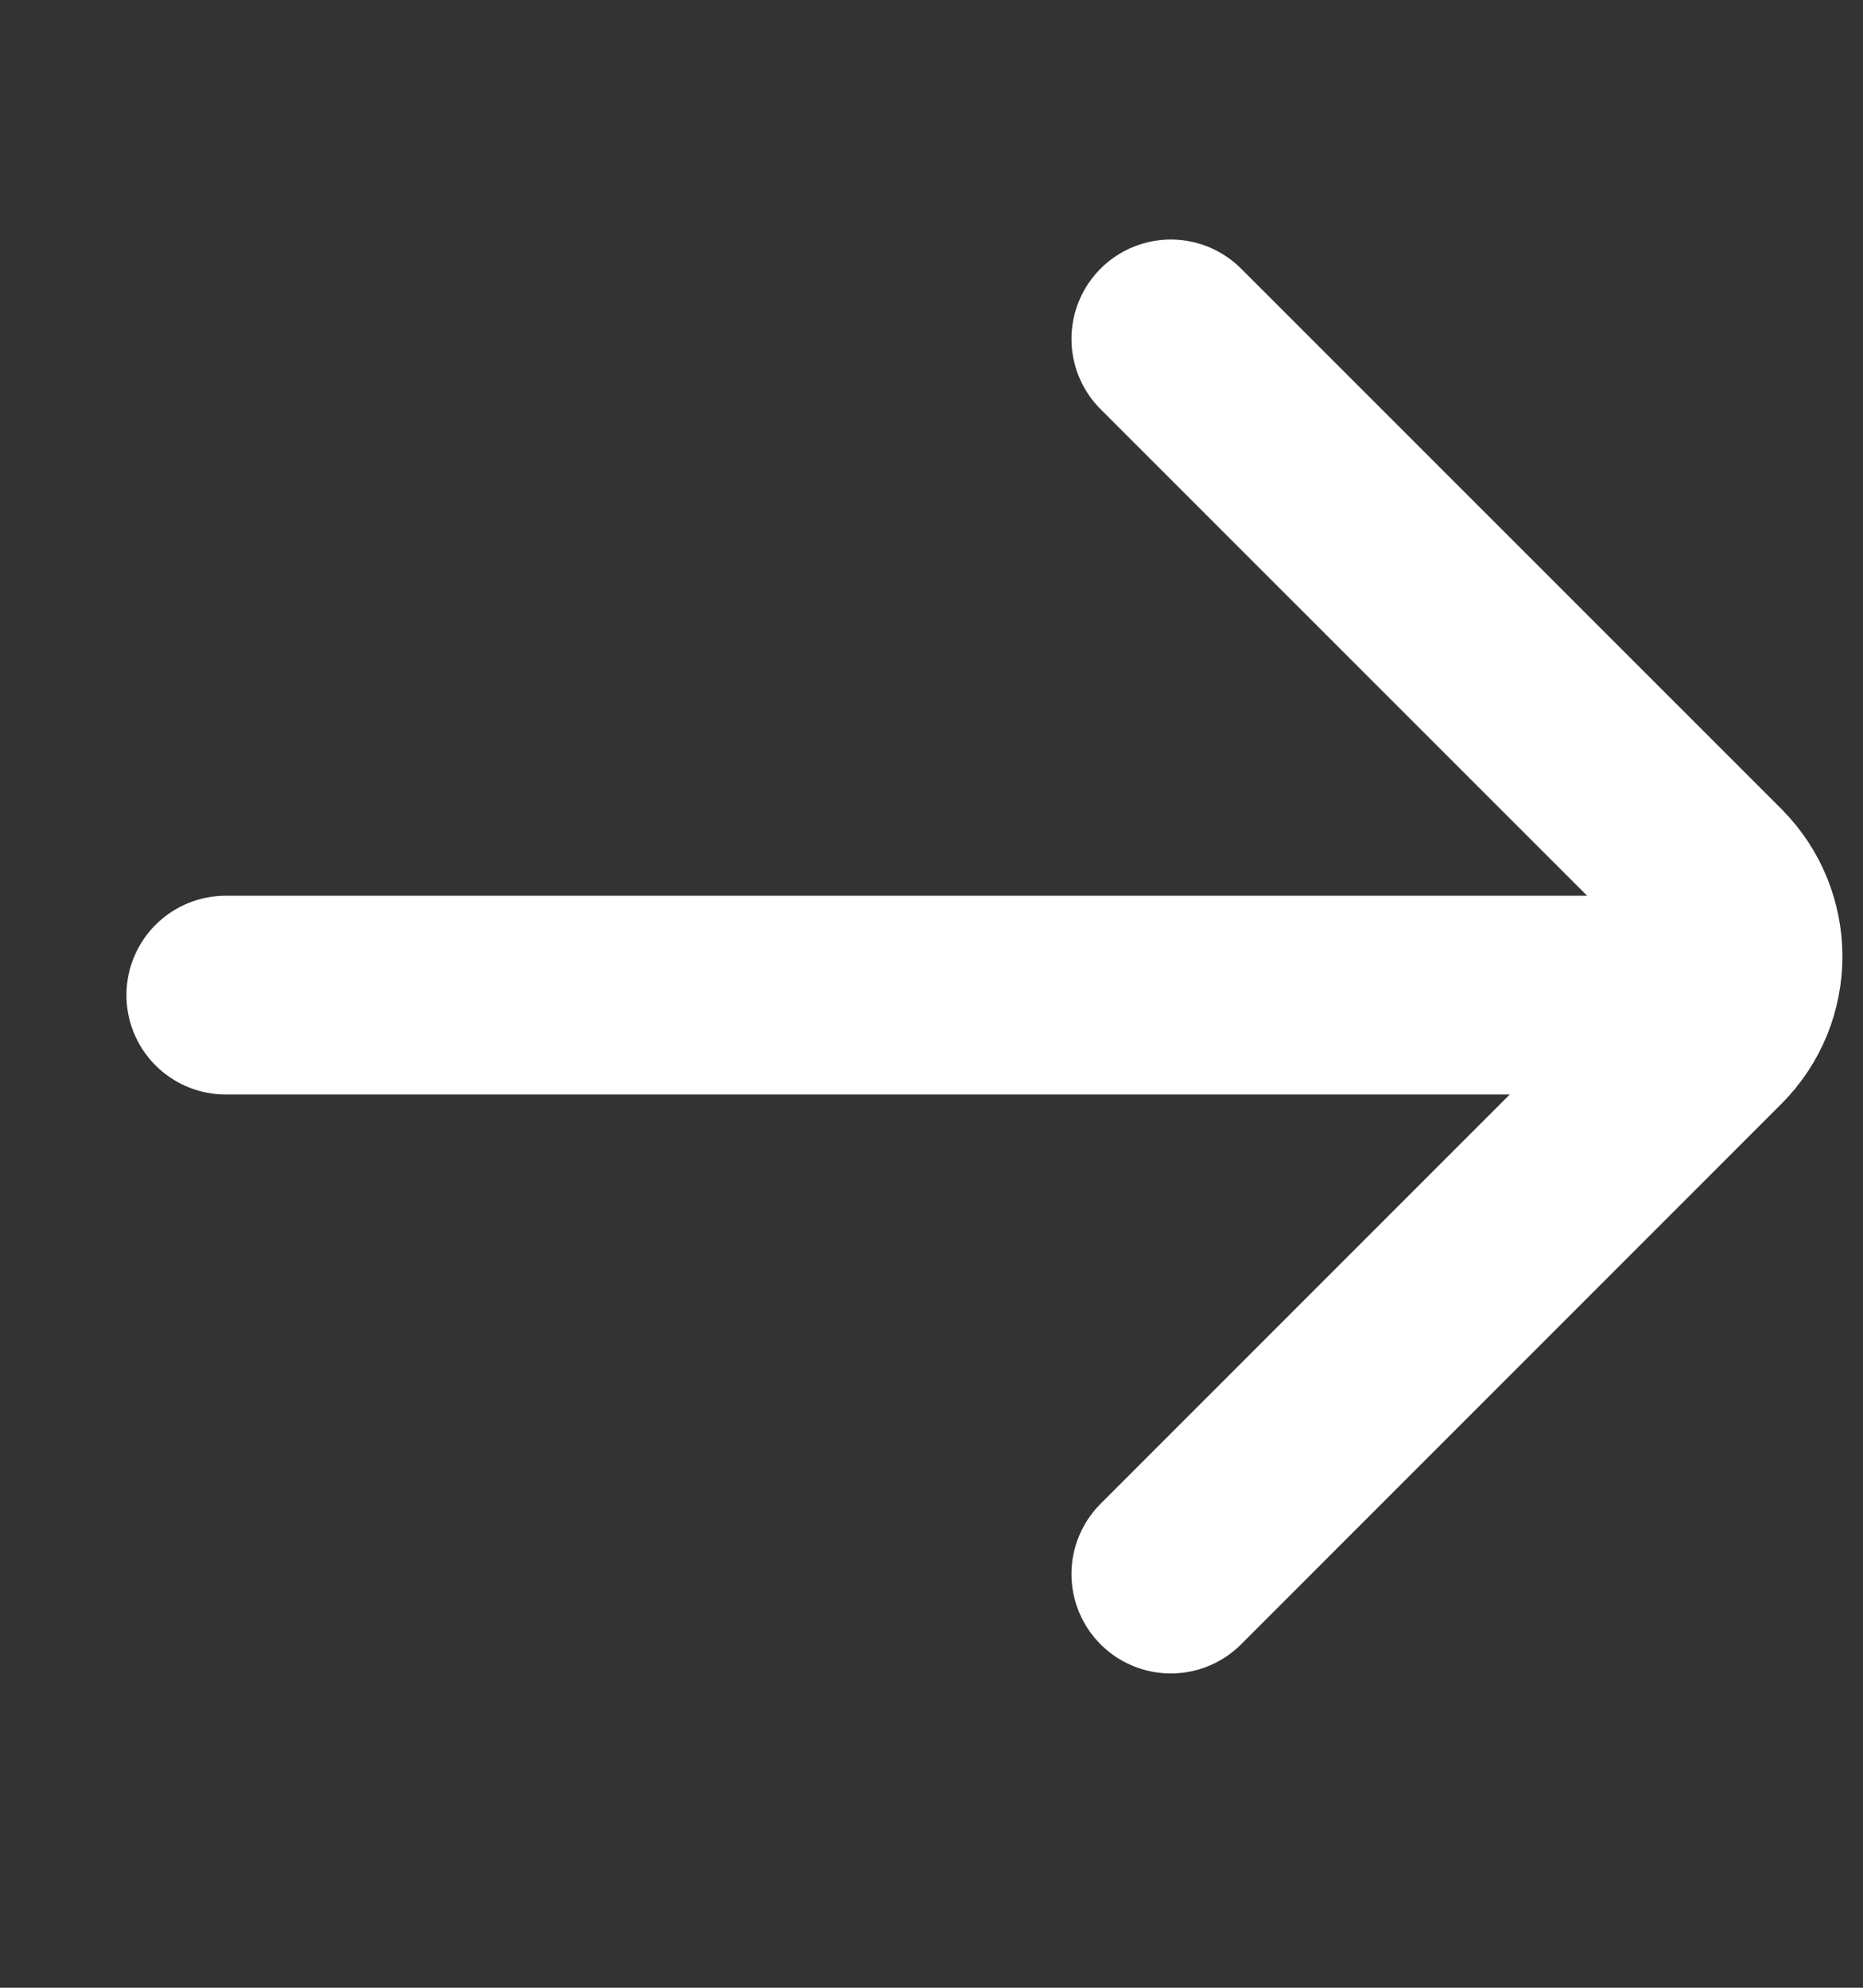
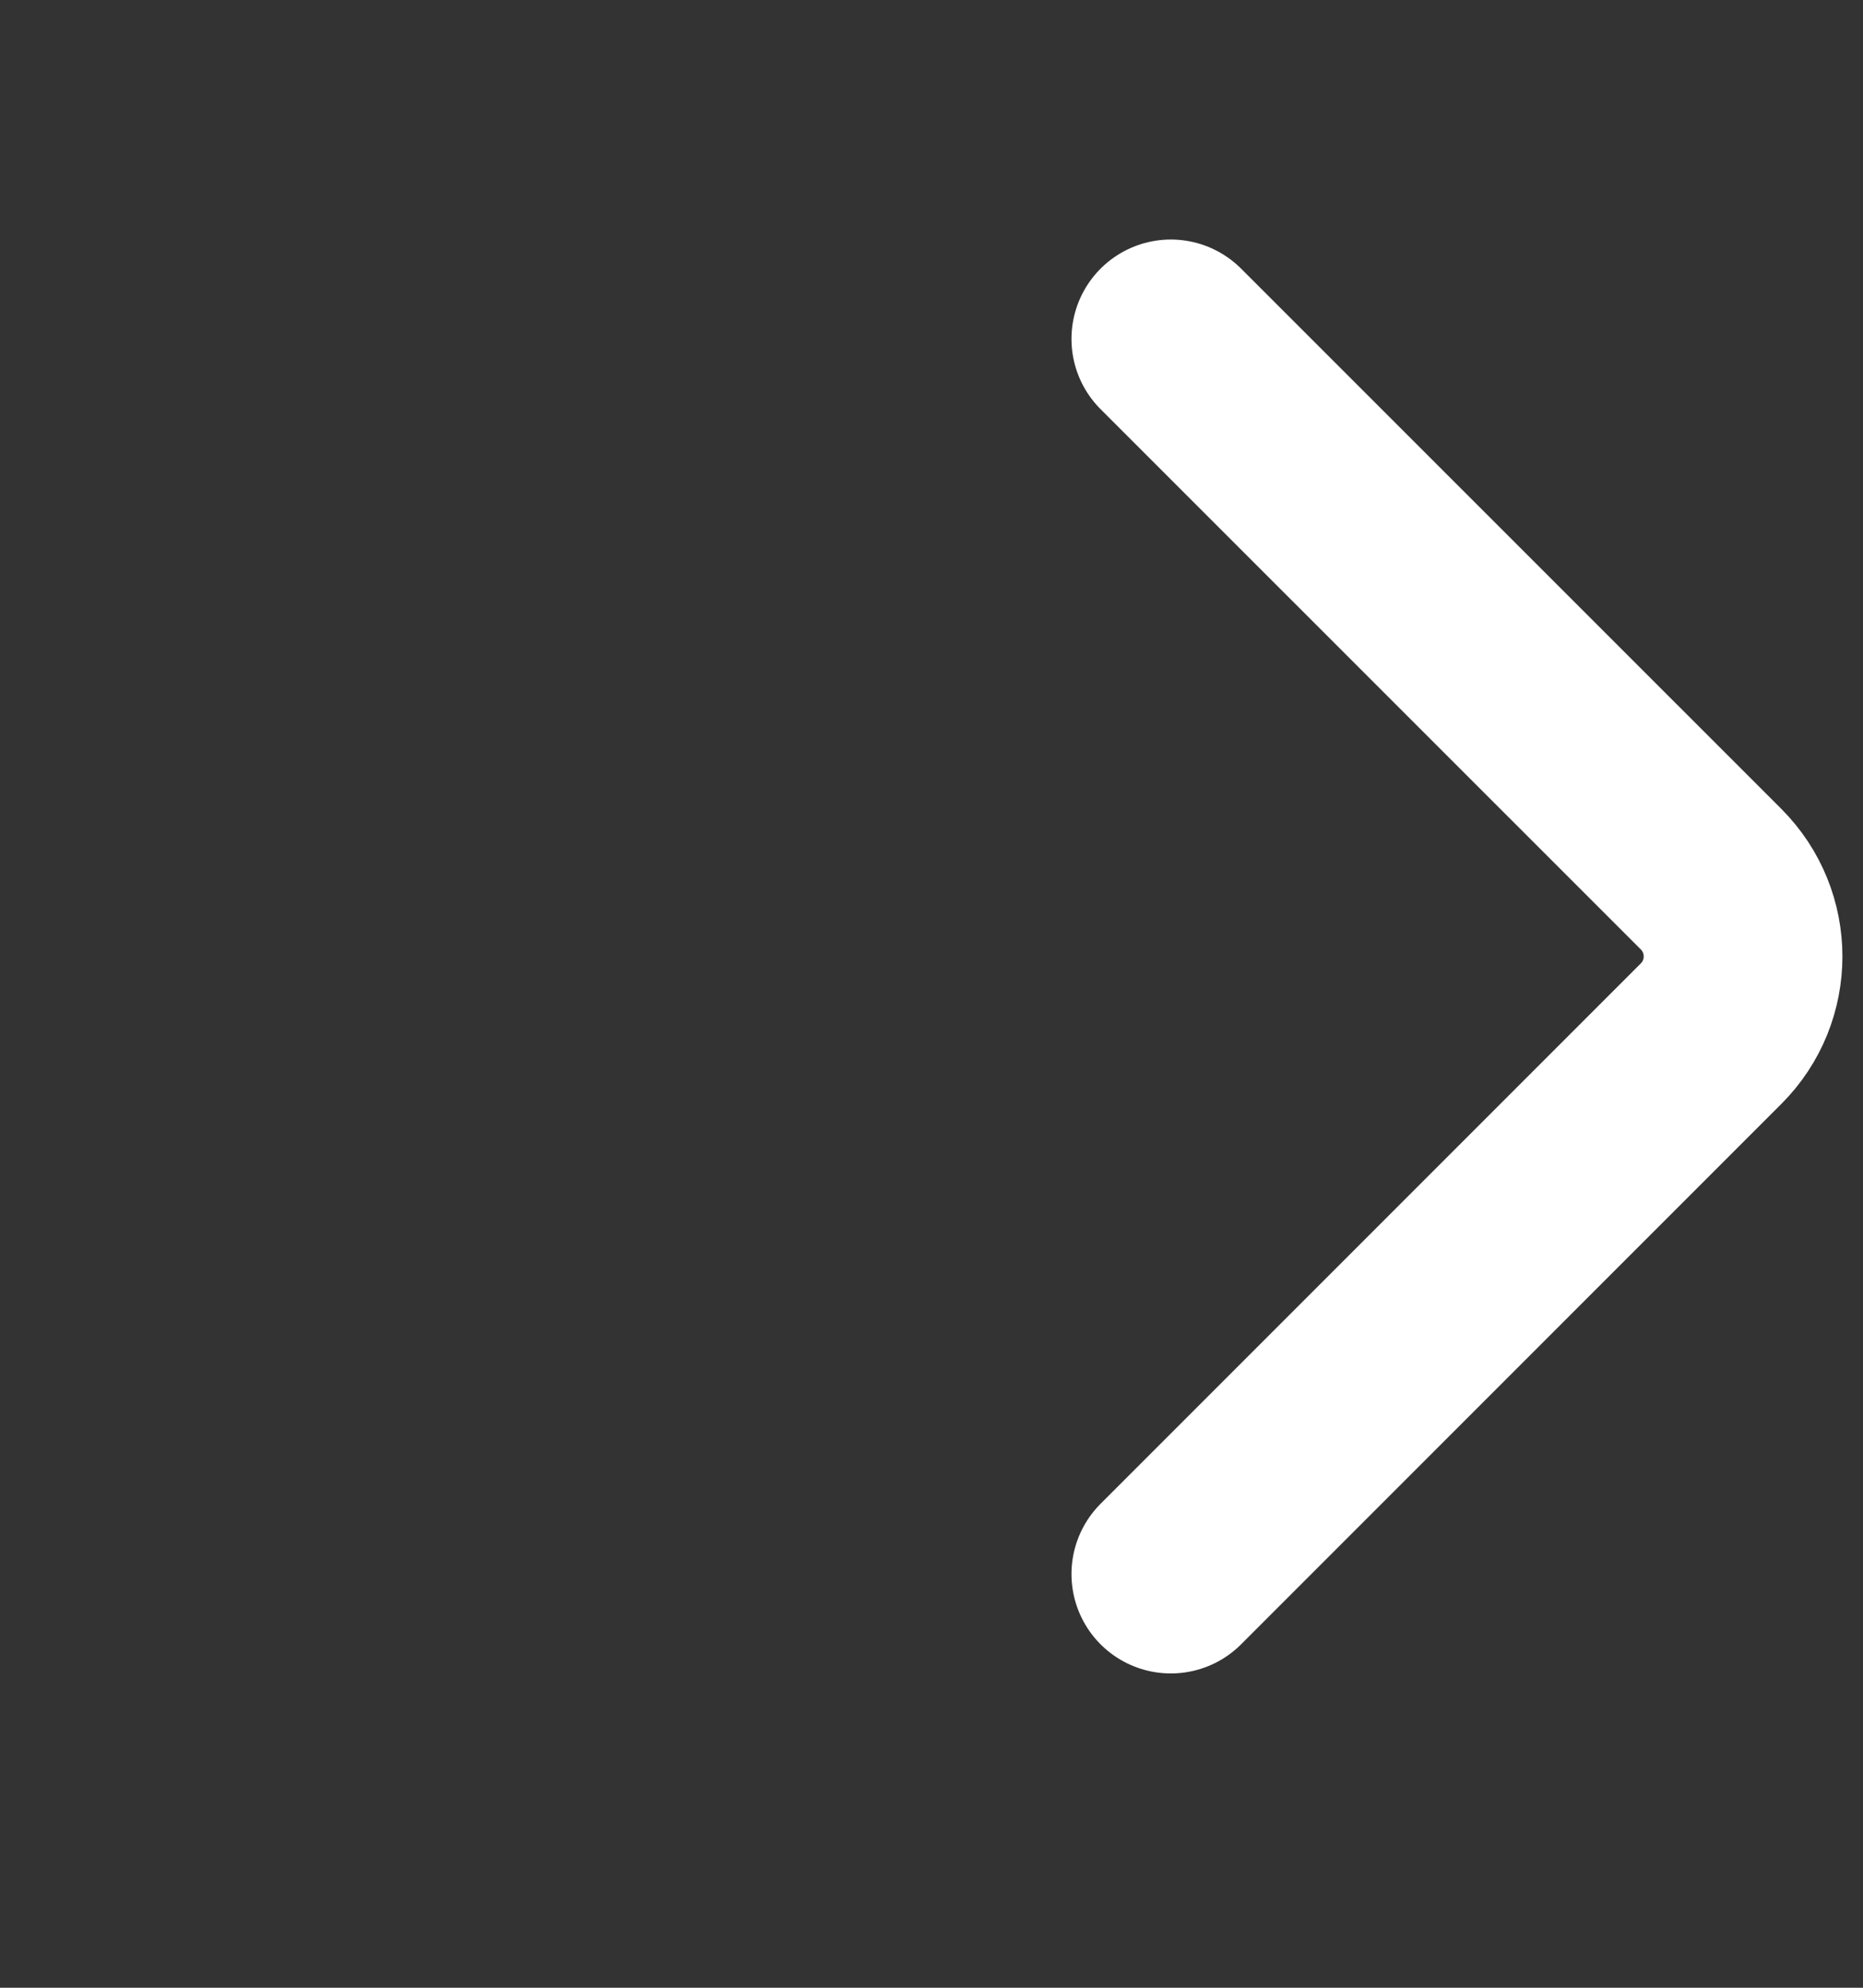
<svg xmlns="http://www.w3.org/2000/svg" width="15" height="16" viewBox="0 0 15 16" fill="none">
  <rect x="0" y="0" width="15" height="16" fill="#333333" stroke="none" />
-   <path d="M1.818 8.01H12.789" stroke="white" stroke-width="1.6" stroke-linecap="round" />
  <path d="M9.427 2.728L13.777 7.077C14.12 7.421 14.12 7.977 13.777 8.32L9.427 12.67" stroke="white" stroke-width="1.6" stroke-linecap="round" />
</svg>